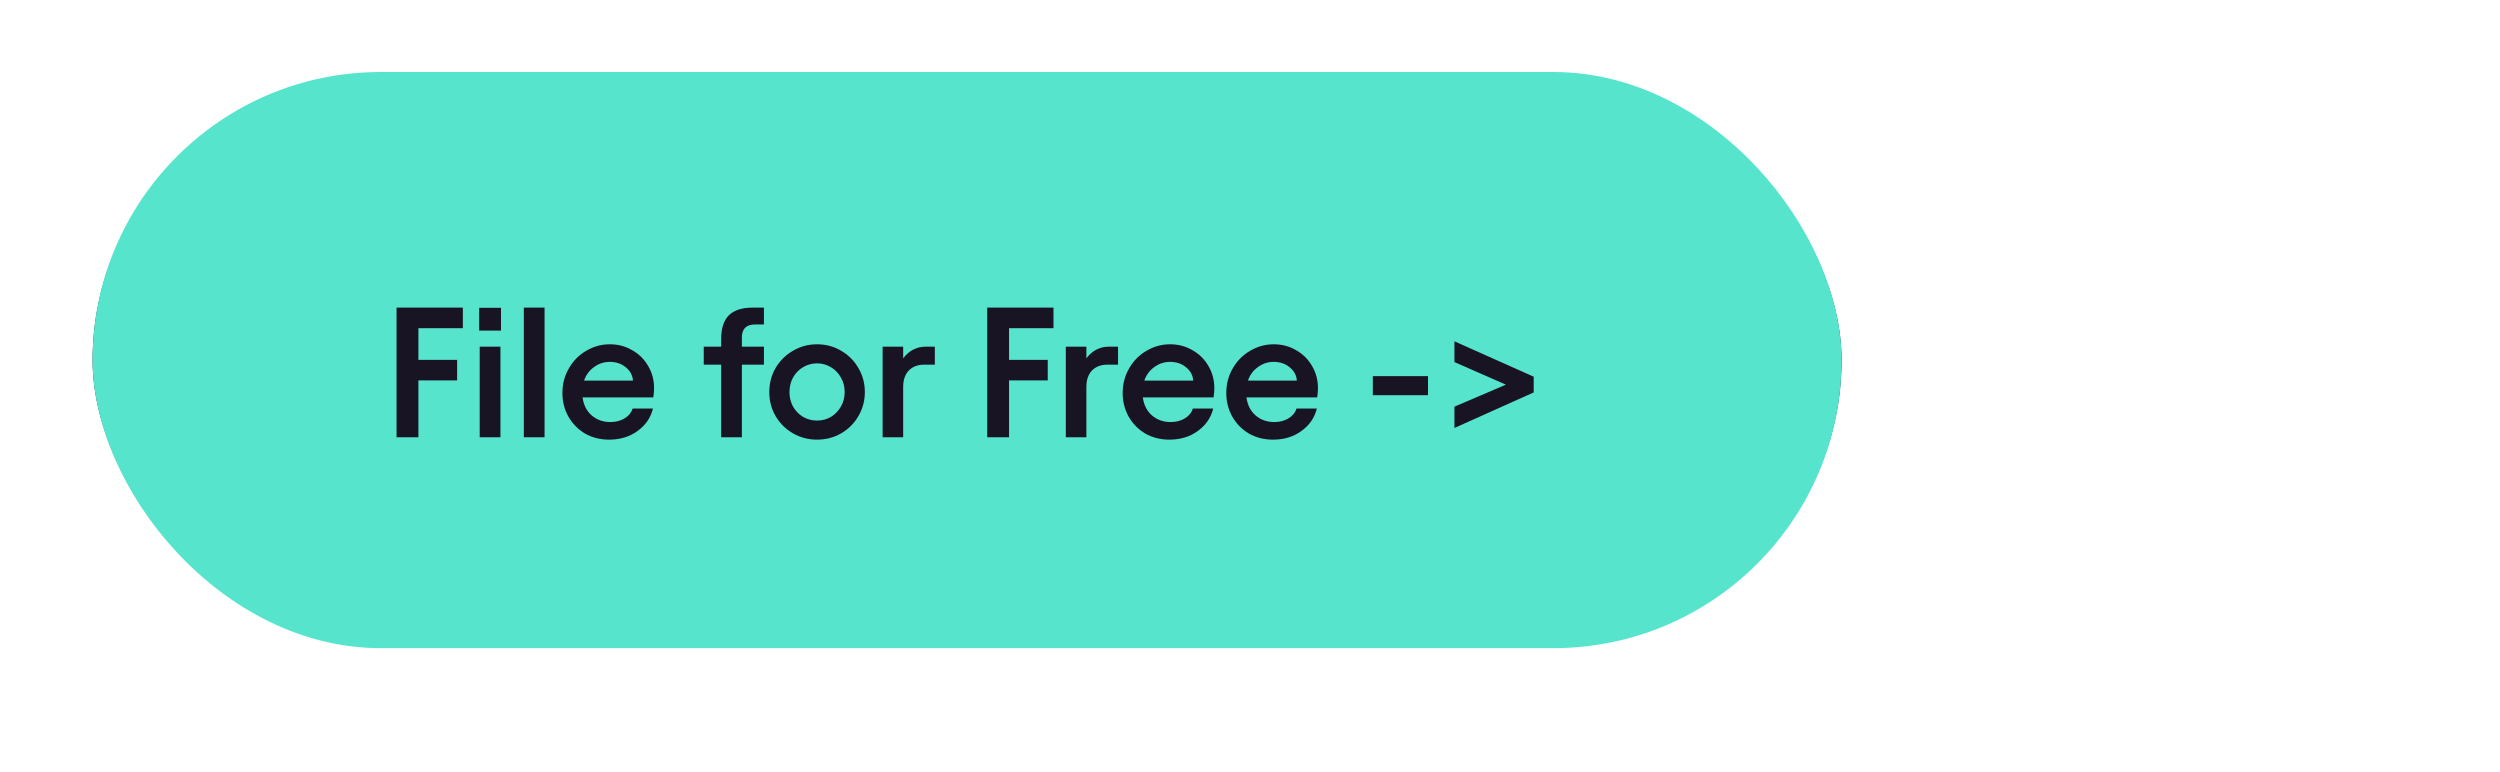
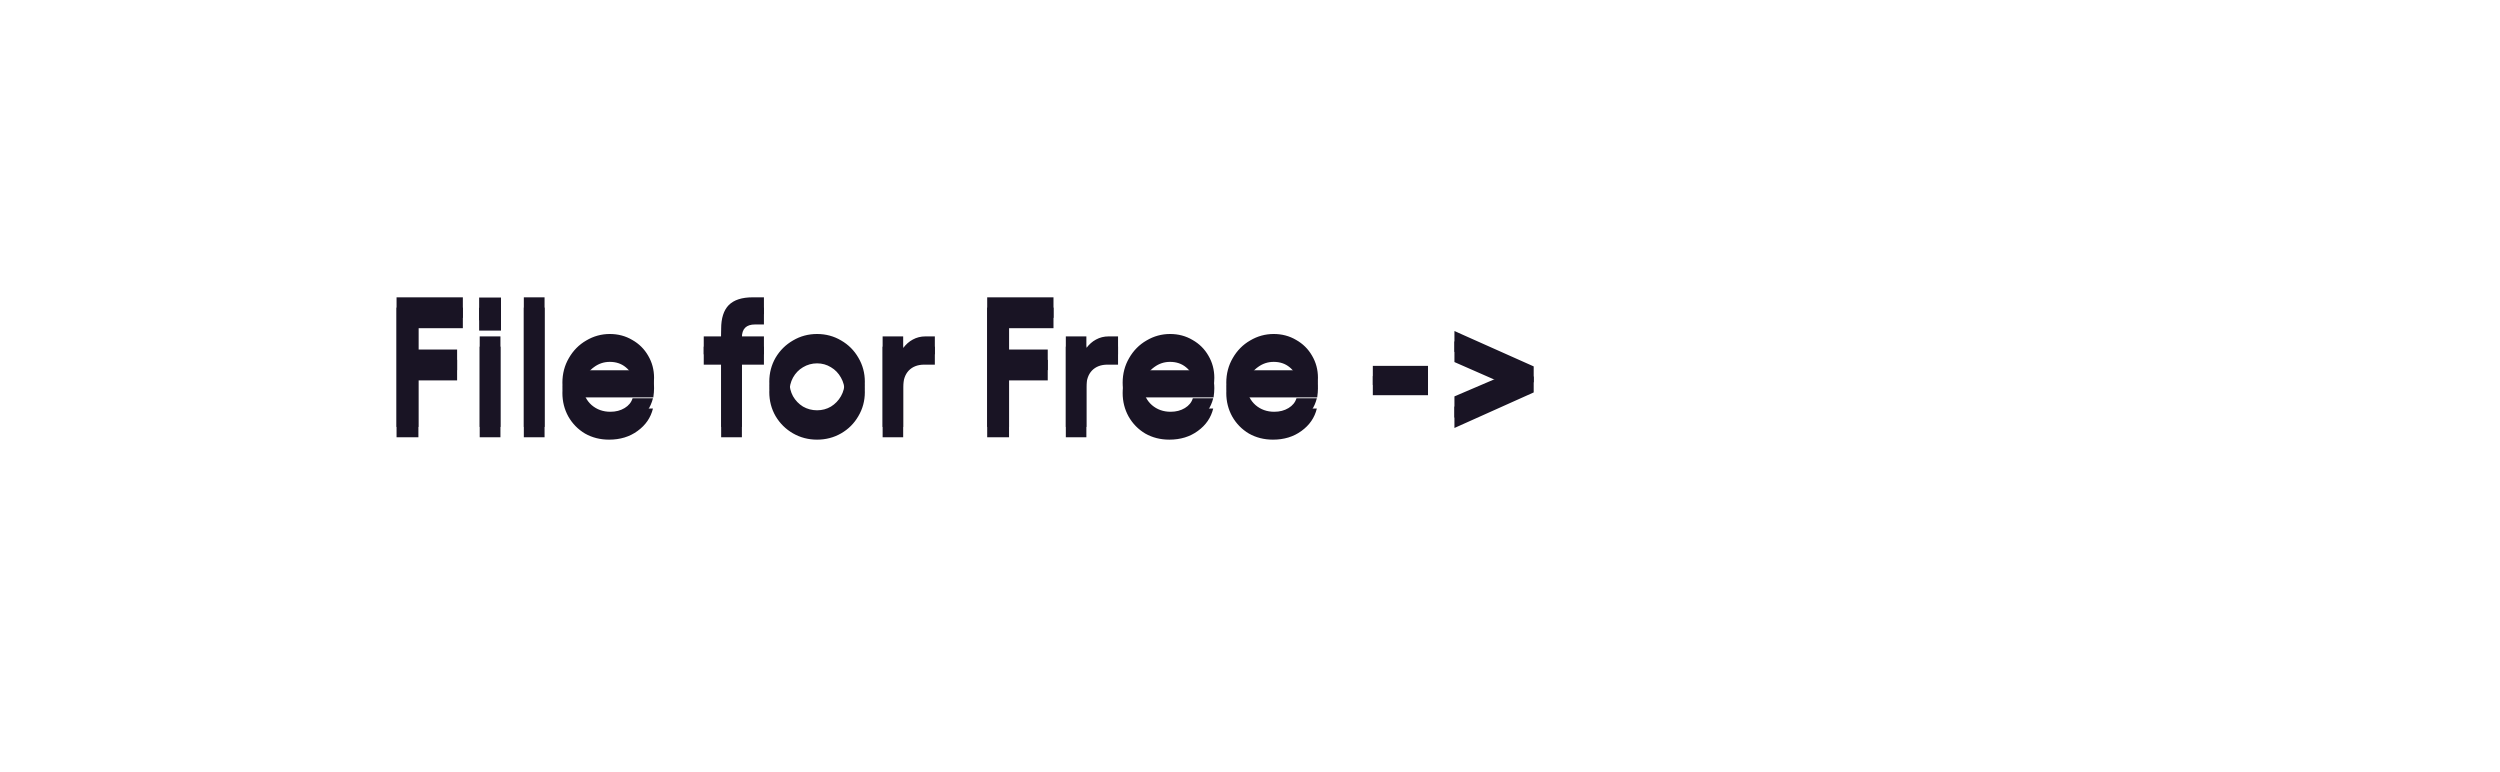
<svg xmlns="http://www.w3.org/2000/svg" width="243" height="75" viewBox="0 0 243 75" fill="none">
-   <rect width="243" height="75" fill="white" />
-   <rect x="9.5" y="8.5" width="169" height="53" rx="26.5" stroke="#191424" />
-   <path d="M44.989 28.9V30.898H40.669V33.976H44.431V35.974H40.669V41.5H38.545V28.9H44.989ZM48.643 32.698V41.5H46.627V32.698H48.643ZM48.697 28.918V31.132H46.573V28.918H48.697ZM52.932 41.5H50.916V28.9H52.932V41.5ZM59.201 41.734C58.337 41.734 57.557 41.536 56.861 41.14C56.177 40.732 55.637 40.18 55.241 39.484C54.857 38.788 54.665 38.026 54.665 37.198C54.665 36.322 54.875 35.524 55.295 34.804C55.715 34.072 56.279 33.502 56.987 33.094C57.695 32.674 58.457 32.464 59.273 32.464C60.077 32.464 60.803 32.656 61.451 33.04C62.111 33.412 62.627 33.922 62.999 34.57C63.383 35.218 63.575 35.938 63.575 36.73C63.575 36.982 63.551 37.282 63.503 37.63H56.627C56.723 38.362 57.017 38.944 57.509 39.376C58.013 39.808 58.619 40.024 59.327 40.024C59.855 40.024 60.317 39.904 60.713 39.664C61.109 39.424 61.367 39.106 61.487 38.71H63.467C63.251 39.598 62.753 40.324 61.973 40.888C61.205 41.452 60.281 41.734 59.201 41.734ZM61.523 35.992C61.487 35.476 61.253 35.044 60.821 34.696C60.401 34.348 59.885 34.174 59.273 34.174C58.709 34.174 58.199 34.342 57.743 34.678C57.287 35.002 56.963 35.44 56.771 35.992H61.523ZM68.404 32.698H70.096V31.96C70.096 30.928 70.342 30.16 70.834 29.656C71.338 29.152 72.112 28.9 73.156 28.9H74.254V30.538H73.39C72.538 30.538 72.112 30.958 72.112 31.798V32.698H74.254V34.444H72.112V41.5H70.096V34.444H68.404V32.698ZM79.419 41.734C78.567 41.734 77.787 41.53 77.079 41.122C76.371 40.714 75.807 40.156 75.387 39.448C74.979 38.74 74.775 37.96 74.775 37.108C74.775 36.256 74.979 35.476 75.387 34.768C75.807 34.06 76.371 33.502 77.079 33.094C77.787 32.674 78.567 32.464 79.419 32.464C80.271 32.464 81.051 32.674 81.759 33.094C82.467 33.502 83.025 34.06 83.433 34.768C83.853 35.476 84.063 36.256 84.063 37.108C84.063 37.96 83.853 38.74 83.433 39.448C83.025 40.156 82.467 40.714 81.759 41.122C81.051 41.53 80.271 41.734 79.419 41.734ZM76.737 37.108C76.737 37.624 76.851 38.092 77.079 38.512C77.319 38.932 77.643 39.268 78.051 39.52C78.471 39.76 78.927 39.88 79.419 39.88C79.911 39.88 80.361 39.76 80.769 39.52C81.177 39.268 81.501 38.932 81.741 38.512C81.981 38.092 82.101 37.624 82.101 37.108C82.101 36.592 81.981 36.124 81.741 35.704C81.501 35.272 81.177 34.936 80.769 34.696C80.361 34.444 79.911 34.318 79.419 34.318C78.927 34.318 78.471 34.444 78.051 34.696C77.643 34.936 77.319 35.272 77.079 35.704C76.851 36.124 76.737 36.592 76.737 37.108ZM87.789 33.832C88.053 33.472 88.365 33.196 88.725 33.004C89.097 32.8 89.505 32.698 89.949 32.698H90.867V34.444H89.841C89.205 34.444 88.701 34.636 88.329 35.02C87.969 35.404 87.789 35.932 87.789 36.604V41.5H85.791V32.698H87.789V33.832ZM102.399 28.9V30.898H98.079V33.976H101.841V35.974H98.079V41.5H95.955V28.9H102.399ZM105.596 33.832C105.86 33.472 106.172 33.196 106.532 33.004C106.904 32.8 107.312 32.698 107.756 32.698H108.674V34.444H107.648C107.012 34.444 106.508 34.636 106.136 35.02C105.776 35.404 105.596 35.932 105.596 36.604V41.5H103.598V32.698H105.596V33.832ZM113.658 41.734C112.794 41.734 112.014 41.536 111.318 41.14C110.634 40.732 110.094 40.18 109.698 39.484C109.314 38.788 109.122 38.026 109.122 37.198C109.122 36.322 109.332 35.524 109.752 34.804C110.172 34.072 110.736 33.502 111.444 33.094C112.152 32.674 112.914 32.464 113.73 32.464C114.534 32.464 115.26 32.656 115.908 33.04C116.568 33.412 117.084 33.922 117.456 34.57C117.84 35.218 118.032 35.938 118.032 36.73C118.032 36.982 118.008 37.282 117.96 37.63H111.084C111.18 38.362 111.474 38.944 111.966 39.376C112.47 39.808 113.076 40.024 113.784 40.024C114.312 40.024 114.774 39.904 115.17 39.664C115.566 39.424 115.824 39.106 115.944 38.71H117.924C117.708 39.598 117.21 40.324 116.43 40.888C115.662 41.452 114.738 41.734 113.658 41.734ZM115.98 35.992C115.944 35.476 115.71 35.044 115.278 34.696C114.858 34.348 114.342 34.174 113.73 34.174C113.166 34.174 112.656 34.342 112.2 34.678C111.744 35.002 111.42 35.44 111.228 35.992H115.98ZM123.731 41.734C122.867 41.734 122.087 41.536 121.391 41.14C120.707 40.732 120.167 40.18 119.771 39.484C119.387 38.788 119.195 38.026 119.195 37.198C119.195 36.322 119.405 35.524 119.825 34.804C120.245 34.072 120.809 33.502 121.517 33.094C122.225 32.674 122.987 32.464 123.803 32.464C124.607 32.464 125.333 32.656 125.981 33.04C126.641 33.412 127.157 33.922 127.529 34.57C127.913 35.218 128.105 35.938 128.105 36.73C128.105 36.982 128.081 37.282 128.033 37.63H121.157C121.253 38.362 121.547 38.944 122.039 39.376C122.543 39.808 123.149 40.024 123.857 40.024C124.385 40.024 124.847 39.904 125.243 39.664C125.639 39.424 125.897 39.106 126.017 38.71H127.997C127.781 39.598 127.283 40.324 126.503 40.888C125.735 41.452 124.811 41.734 123.731 41.734ZM126.053 35.992C126.017 35.476 125.783 35.044 125.351 34.696C124.931 34.348 124.415 34.174 123.803 34.174C123.239 34.174 122.729 34.342 122.273 34.678C121.817 35.002 121.493 35.44 121.301 35.992H126.053ZM133.438 35.56H138.802V37.414H133.438V35.56ZM141.371 38.53L146.375 36.388L141.371 34.192V32.176L149.075 35.614V37.144L141.371 40.6V38.53Z" fill="#191424" />
-   <rect x="9" y="7" width="170" height="56" rx="28" fill="#57E4CD" />
+   <path d="M44.989 28.9V30.898H40.669V33.976H44.431V35.974H40.669V41.5H38.545V28.9H44.989ZM48.643 32.698V41.5H46.627V32.698H48.643ZM48.697 28.918V31.132H46.573V28.918H48.697ZM52.932 41.5H50.916V28.9H52.932V41.5ZM59.201 41.734C58.337 41.734 57.557 41.536 56.861 41.14C56.177 40.732 55.637 40.18 55.241 39.484C54.857 38.788 54.665 38.026 54.665 37.198C54.665 36.322 54.875 35.524 55.295 34.804C55.715 34.072 56.279 33.502 56.987 33.094C57.695 32.674 58.457 32.464 59.273 32.464C60.077 32.464 60.803 32.656 61.451 33.04C62.111 33.412 62.627 33.922 62.999 34.57C63.383 35.218 63.575 35.938 63.575 36.73C63.575 36.982 63.551 37.282 63.503 37.63H56.627C56.723 38.362 57.017 38.944 57.509 39.376C58.013 39.808 58.619 40.024 59.327 40.024C59.855 40.024 60.317 39.904 60.713 39.664C61.109 39.424 61.367 39.106 61.487 38.71H63.467C63.251 39.598 62.753 40.324 61.973 40.888C61.205 41.452 60.281 41.734 59.201 41.734ZM61.523 35.992C60.401 34.348 59.885 34.174 59.273 34.174C58.709 34.174 58.199 34.342 57.743 34.678C57.287 35.002 56.963 35.44 56.771 35.992H61.523ZM68.404 32.698H70.096V31.96C70.096 30.928 70.342 30.16 70.834 29.656C71.338 29.152 72.112 28.9 73.156 28.9H74.254V30.538H73.39C72.538 30.538 72.112 30.958 72.112 31.798V32.698H74.254V34.444H72.112V41.5H70.096V34.444H68.404V32.698ZM79.419 41.734C78.567 41.734 77.787 41.53 77.079 41.122C76.371 40.714 75.807 40.156 75.387 39.448C74.979 38.74 74.775 37.96 74.775 37.108C74.775 36.256 74.979 35.476 75.387 34.768C75.807 34.06 76.371 33.502 77.079 33.094C77.787 32.674 78.567 32.464 79.419 32.464C80.271 32.464 81.051 32.674 81.759 33.094C82.467 33.502 83.025 34.06 83.433 34.768C83.853 35.476 84.063 36.256 84.063 37.108C84.063 37.96 83.853 38.74 83.433 39.448C83.025 40.156 82.467 40.714 81.759 41.122C81.051 41.53 80.271 41.734 79.419 41.734ZM76.737 37.108C76.737 37.624 76.851 38.092 77.079 38.512C77.319 38.932 77.643 39.268 78.051 39.52C78.471 39.76 78.927 39.88 79.419 39.88C79.911 39.88 80.361 39.76 80.769 39.52C81.177 39.268 81.501 38.932 81.741 38.512C81.981 38.092 82.101 37.624 82.101 37.108C82.101 36.592 81.981 36.124 81.741 35.704C81.501 35.272 81.177 34.936 80.769 34.696C80.361 34.444 79.911 34.318 79.419 34.318C78.927 34.318 78.471 34.444 78.051 34.696C77.643 34.936 77.319 35.272 77.079 35.704C76.851 36.124 76.737 36.592 76.737 37.108ZM87.789 33.832C88.053 33.472 88.365 33.196 88.725 33.004C89.097 32.8 89.505 32.698 89.949 32.698H90.867V34.444H89.841C89.205 34.444 88.701 34.636 88.329 35.02C87.969 35.404 87.789 35.932 87.789 36.604V41.5H85.791V32.698H87.789V33.832ZM102.399 28.9V30.898H98.079V33.976H101.841V35.974H98.079V41.5H95.955V28.9H102.399ZM105.596 33.832C105.86 33.472 106.172 33.196 106.532 33.004C106.904 32.8 107.312 32.698 107.756 32.698H108.674V34.444H107.648C107.012 34.444 106.508 34.636 106.136 35.02C105.776 35.404 105.596 35.932 105.596 36.604V41.5H103.598V32.698H105.596V33.832ZM113.658 41.734C112.794 41.734 112.014 41.536 111.318 41.14C110.634 40.732 110.094 40.18 109.698 39.484C109.314 38.788 109.122 38.026 109.122 37.198C109.122 36.322 109.332 35.524 109.752 34.804C110.172 34.072 110.736 33.502 111.444 33.094C112.152 32.674 112.914 32.464 113.73 32.464C114.534 32.464 115.26 32.656 115.908 33.04C116.568 33.412 117.084 33.922 117.456 34.57C117.84 35.218 118.032 35.938 118.032 36.73C118.032 36.982 118.008 37.282 117.96 37.63H111.084C111.18 38.362 111.474 38.944 111.966 39.376C112.47 39.808 113.076 40.024 113.784 40.024C114.312 40.024 114.774 39.904 115.17 39.664C115.566 39.424 115.824 39.106 115.944 38.71H117.924C117.708 39.598 117.21 40.324 116.43 40.888C115.662 41.452 114.738 41.734 113.658 41.734ZM115.98 35.992C115.944 35.476 115.71 35.044 115.278 34.696C114.858 34.348 114.342 34.174 113.73 34.174C113.166 34.174 112.656 34.342 112.2 34.678C111.744 35.002 111.42 35.44 111.228 35.992H115.98ZM123.731 41.734C122.867 41.734 122.087 41.536 121.391 41.14C120.707 40.732 120.167 40.18 119.771 39.484C119.387 38.788 119.195 38.026 119.195 37.198C119.195 36.322 119.405 35.524 119.825 34.804C120.245 34.072 120.809 33.502 121.517 33.094C122.225 32.674 122.987 32.464 123.803 32.464C124.607 32.464 125.333 32.656 125.981 33.04C126.641 33.412 127.157 33.922 127.529 34.57C127.913 35.218 128.105 35.938 128.105 36.73C128.105 36.982 128.081 37.282 128.033 37.63H121.157C121.253 38.362 121.547 38.944 122.039 39.376C122.543 39.808 123.149 40.024 123.857 40.024C124.385 40.024 124.847 39.904 125.243 39.664C125.639 39.424 125.897 39.106 126.017 38.71H127.997C127.781 39.598 127.283 40.324 126.503 40.888C125.735 41.452 124.811 41.734 123.731 41.734ZM126.053 35.992C126.017 35.476 125.783 35.044 125.351 34.696C124.931 34.348 124.415 34.174 123.803 34.174C123.239 34.174 122.729 34.342 122.273 34.678C121.817 35.002 121.493 35.44 121.301 35.992H126.053ZM133.438 35.56H138.802V37.414H133.438V35.56ZM141.371 38.53L146.375 36.388L141.371 34.192V32.176L149.075 35.614V37.144L141.371 40.6V38.53Z" fill="#191424" />
  <path d="M44.989 29.9V31.898H40.669V34.976H44.431V36.974H40.669V42.5H38.545V29.9H44.989ZM48.643 33.698V42.5H46.627V33.698H48.643ZM48.697 29.918V32.132H46.573V29.918H48.697ZM52.932 42.5H50.916V29.9H52.932V42.5ZM59.201 42.734C58.337 42.734 57.557 42.536 56.861 42.14C56.177 41.732 55.637 41.18 55.241 40.484C54.857 39.788 54.665 39.026 54.665 38.198C54.665 37.322 54.875 36.524 55.295 35.804C55.715 35.072 56.279 34.502 56.987 34.094C57.695 33.674 58.457 33.464 59.273 33.464C60.077 33.464 60.803 33.656 61.451 34.04C62.111 34.412 62.627 34.922 62.999 35.57C63.383 36.218 63.575 36.938 63.575 37.73C63.575 37.982 63.551 38.282 63.503 38.63H56.627C56.723 39.362 57.017 39.944 57.509 40.376C58.013 40.808 58.619 41.024 59.327 41.024C59.855 41.024 60.317 40.904 60.713 40.664C61.109 40.424 61.367 40.106 61.487 39.71H63.467C63.251 40.598 62.753 41.324 61.973 41.888C61.205 42.452 60.281 42.734 59.201 42.734ZM61.523 36.992C61.487 36.476 61.253 36.044 60.821 35.696C60.401 35.348 59.885 35.174 59.273 35.174C58.709 35.174 58.199 35.342 57.743 35.678C57.287 36.002 56.963 36.44 56.771 36.992H61.523ZM68.404 33.698H70.096V32.96C70.096 31.928 70.342 31.16 70.834 30.656C71.338 30.152 72.112 29.9 73.156 29.9H74.254V31.538H73.39C72.538 31.538 72.112 31.958 72.112 32.798V33.698H74.254V35.444H72.112V42.5H70.096V35.444H68.404V33.698ZM79.419 42.734C78.567 42.734 77.787 42.53 77.079 42.122C76.371 41.714 75.807 41.156 75.387 40.448C74.979 39.74 74.775 38.96 74.775 38.108C74.775 37.256 74.979 36.476 75.387 35.768C75.807 35.06 76.371 34.502 77.079 34.094C77.787 33.674 78.567 33.464 79.419 33.464C80.271 33.464 81.051 33.674 81.759 34.094C82.467 34.502 83.025 35.06 83.433 35.768C83.853 36.476 84.063 37.256 84.063 38.108C84.063 38.96 83.853 39.74 83.433 40.448C83.025 41.156 82.467 41.714 81.759 42.122C81.051 42.53 80.271 42.734 79.419 42.734ZM76.737 38.108C76.737 38.624 76.851 39.092 77.079 39.512C77.319 39.932 77.643 40.268 78.051 40.52C78.471 40.76 78.927 40.88 79.419 40.88C79.911 40.88 80.361 40.76 80.769 40.52C81.177 40.268 81.501 39.932 81.741 39.512C81.981 39.092 82.101 38.624 82.101 38.108C82.101 37.592 81.981 37.124 81.741 36.704C81.501 36.272 81.177 35.936 80.769 35.696C80.361 35.444 79.911 35.318 79.419 35.318C78.927 35.318 78.471 35.444 78.051 35.696C77.643 35.936 77.319 36.272 77.079 36.704C76.851 37.124 76.737 37.592 76.737 38.108ZM87.789 34.832C88.053 34.472 88.365 34.196 88.725 34.004C89.097 33.8 89.505 33.698 89.949 33.698H90.867V35.444H89.841C89.205 35.444 88.701 35.636 88.329 36.02C87.969 36.404 87.789 36.932 87.789 37.604V42.5H85.791V33.698H87.789V34.832ZM102.399 29.9V31.898H98.079V34.976H101.841V36.974H98.079V42.5H95.955V29.9H102.399ZM105.596 34.832C105.86 34.472 106.172 34.196 106.532 34.004C106.904 33.8 107.312 33.698 107.756 33.698H108.674V35.444H107.648C107.012 35.444 106.508 35.636 106.136 36.02C105.776 36.404 105.596 36.932 105.596 37.604V42.5H103.598V33.698H105.596V34.832ZM113.658 42.734C112.794 42.734 112.014 42.536 111.318 42.14C110.634 41.732 110.094 41.18 109.698 40.484C109.314 39.788 109.122 39.026 109.122 38.198C109.122 37.322 109.332 36.524 109.752 35.804C110.172 35.072 110.736 34.502 111.444 34.094C112.152 33.674 112.914 33.464 113.73 33.464C114.534 33.464 115.26 33.656 115.908 34.04C116.568 34.412 117.084 34.922 117.456 35.57C117.84 36.218 118.032 36.938 118.032 37.73C118.032 37.982 118.008 38.282 117.96 38.63H111.084C111.18 39.362 111.474 39.944 111.966 40.376C112.47 40.808 113.076 41.024 113.784 41.024C114.312 41.024 114.774 40.904 115.17 40.664C115.566 40.424 115.824 40.106 115.944 39.71H117.924C117.708 40.598 117.21 41.324 116.43 41.888C115.662 42.452 114.738 42.734 113.658 42.734ZM115.98 36.992C115.944 36.476 115.71 36.044 115.278 35.696C114.858 35.348 114.342 35.174 113.73 35.174C113.166 35.174 112.656 35.342 112.2 35.678C111.744 36.002 111.42 36.44 111.228 36.992H115.98ZM123.731 42.734C122.867 42.734 122.087 42.536 121.391 42.14C120.707 41.732 120.167 41.18 119.771 40.484C119.387 39.788 119.195 39.026 119.195 38.198C119.195 37.322 119.405 36.524 119.825 35.804C120.245 35.072 120.809 34.502 121.517 34.094C122.225 33.674 122.987 33.464 123.803 33.464C124.607 33.464 125.333 33.656 125.981 34.04C126.641 34.412 127.157 34.922 127.529 35.57C127.913 36.218 128.105 36.938 128.105 37.73C128.105 37.982 128.081 38.282 128.033 38.63H121.157C121.253 39.362 121.547 39.944 122.039 40.376C122.543 40.808 123.149 41.024 123.857 41.024C124.385 41.024 124.847 40.904 125.243 40.664C125.639 40.424 125.897 40.106 126.017 39.71H127.997C127.781 40.598 127.283 41.324 126.503 41.888C125.735 42.452 124.811 42.734 123.731 42.734ZM126.053 36.992C126.017 36.476 125.783 36.044 125.351 35.696C124.931 35.348 124.415 35.174 123.803 35.174C123.239 35.174 122.729 35.342 122.273 35.678C121.817 36.002 121.493 36.44 121.301 36.992H126.053ZM133.438 36.56H138.802V38.414H133.438V36.56ZM141.371 39.53L146.375 37.388L141.371 35.192V33.176L149.075 36.614V38.144L141.371 41.6V39.53Z" fill="#191424" />
</svg>